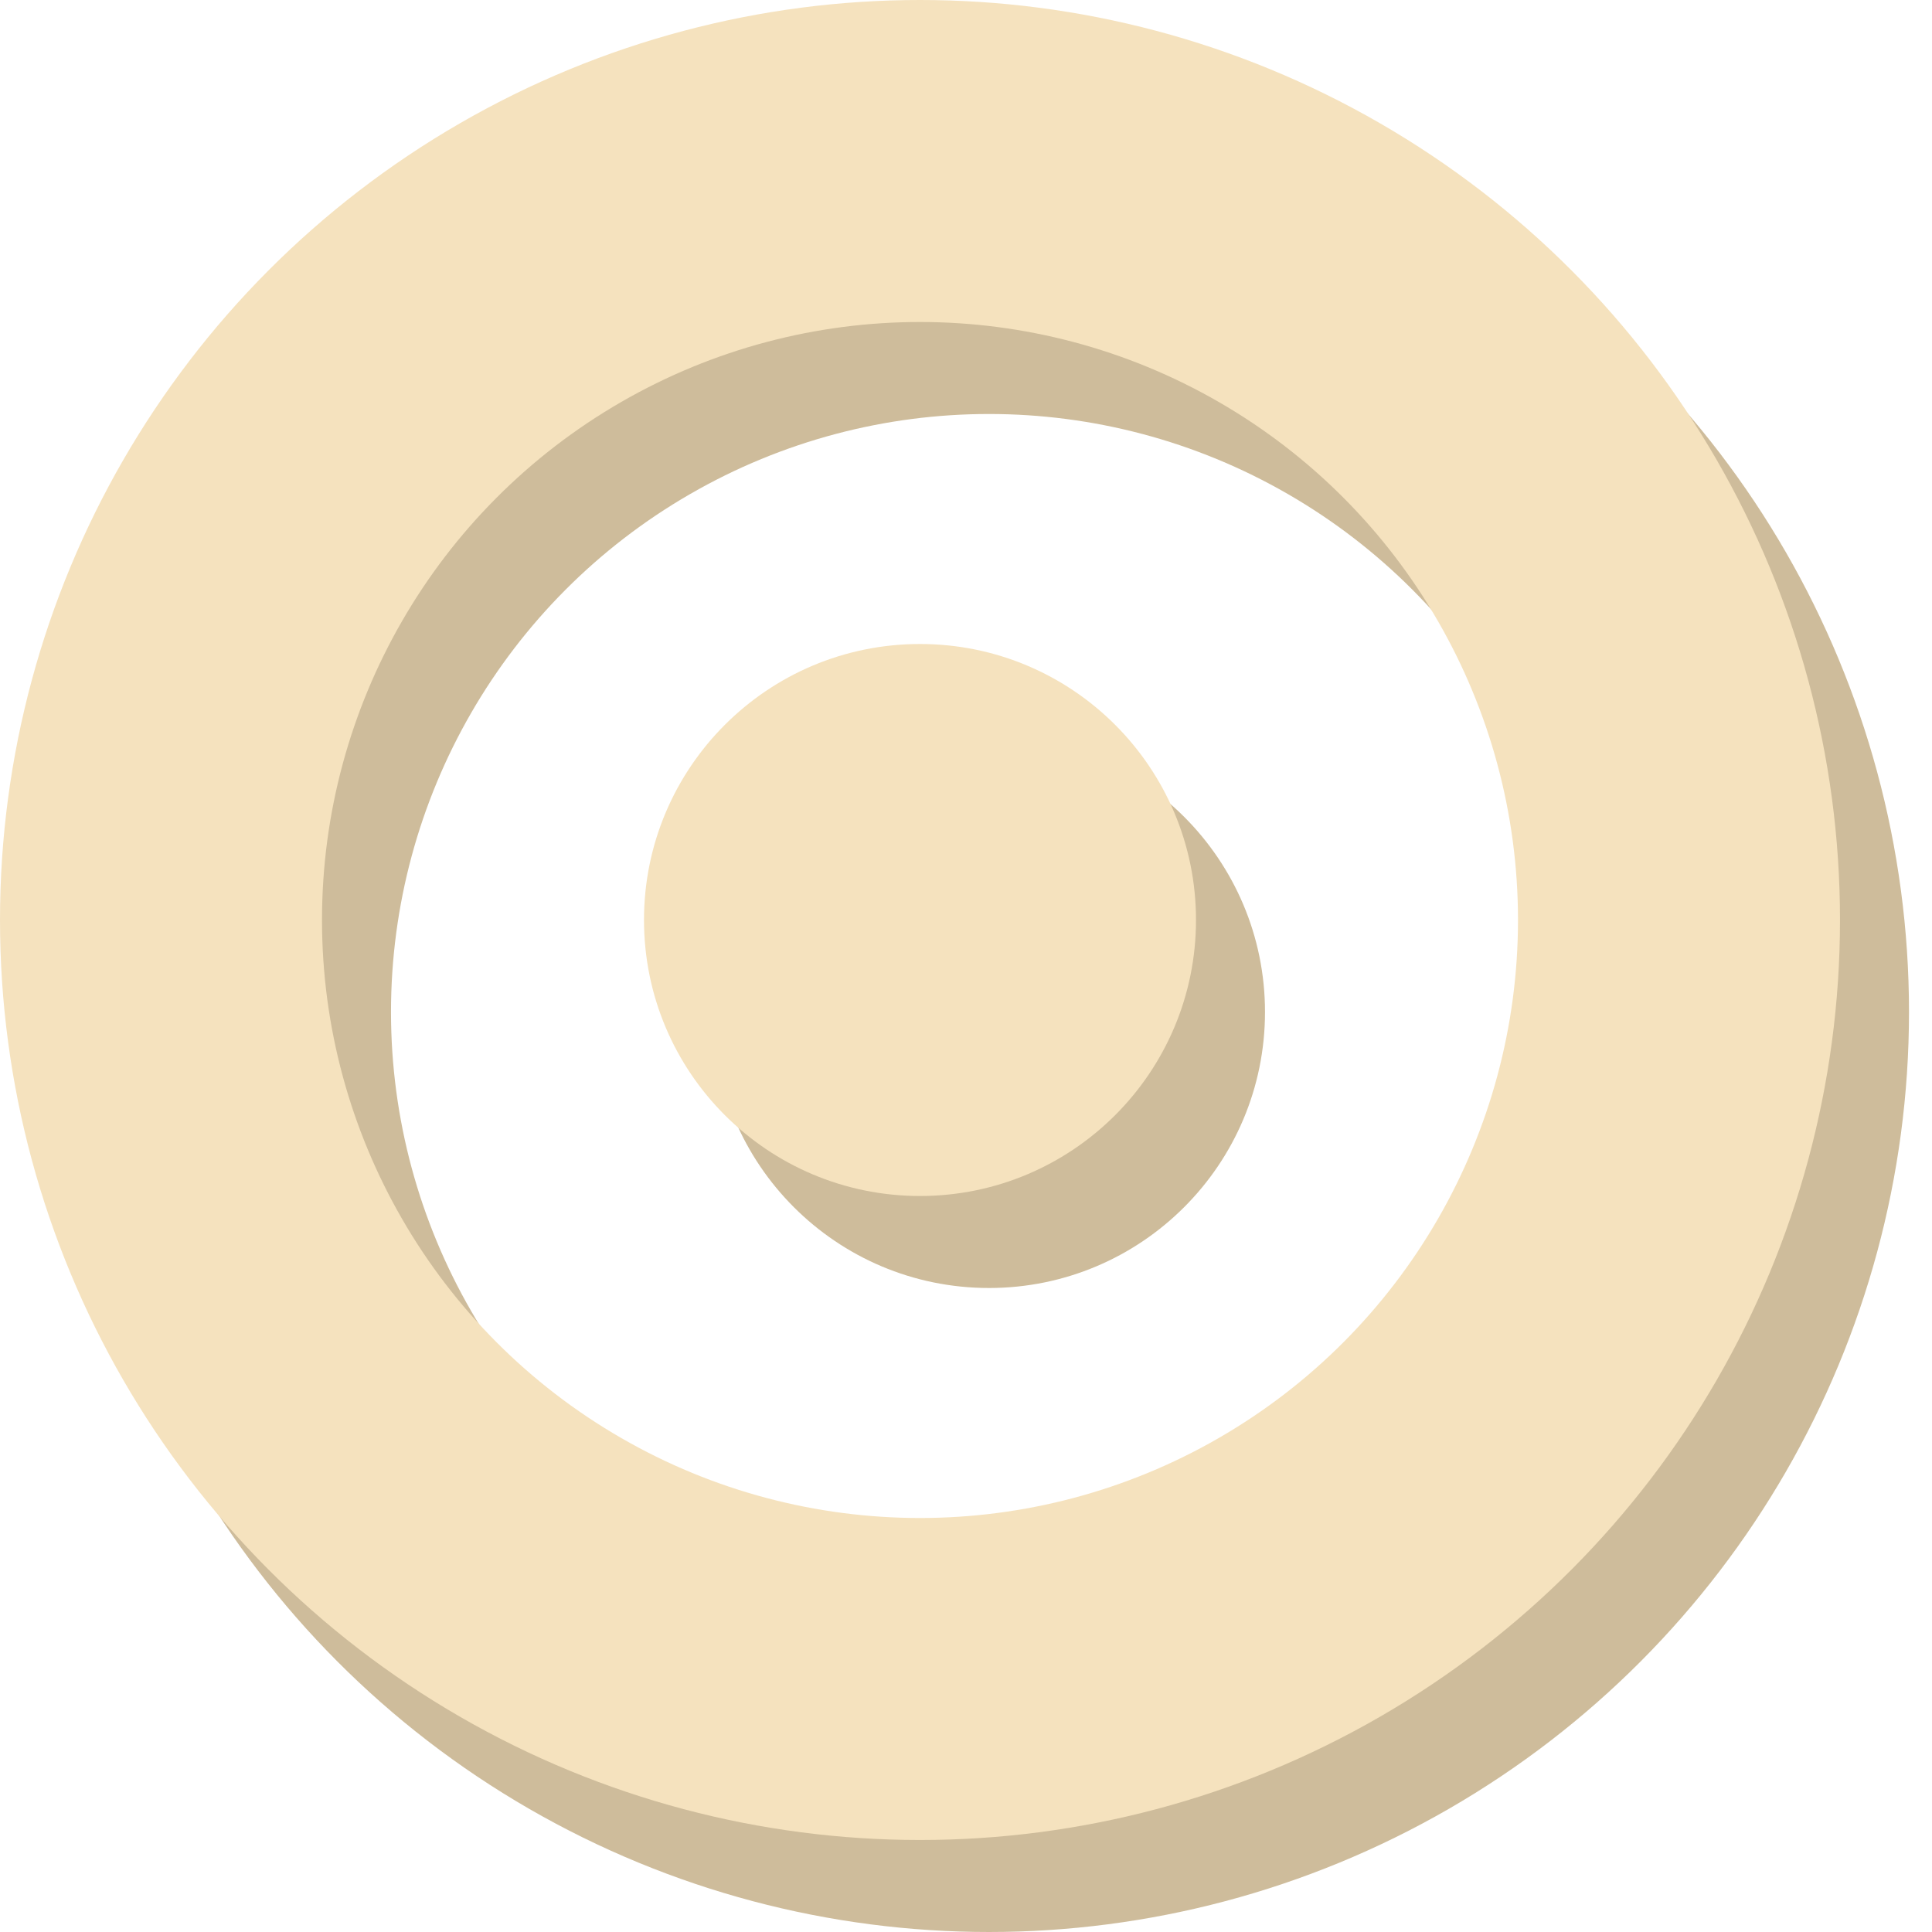
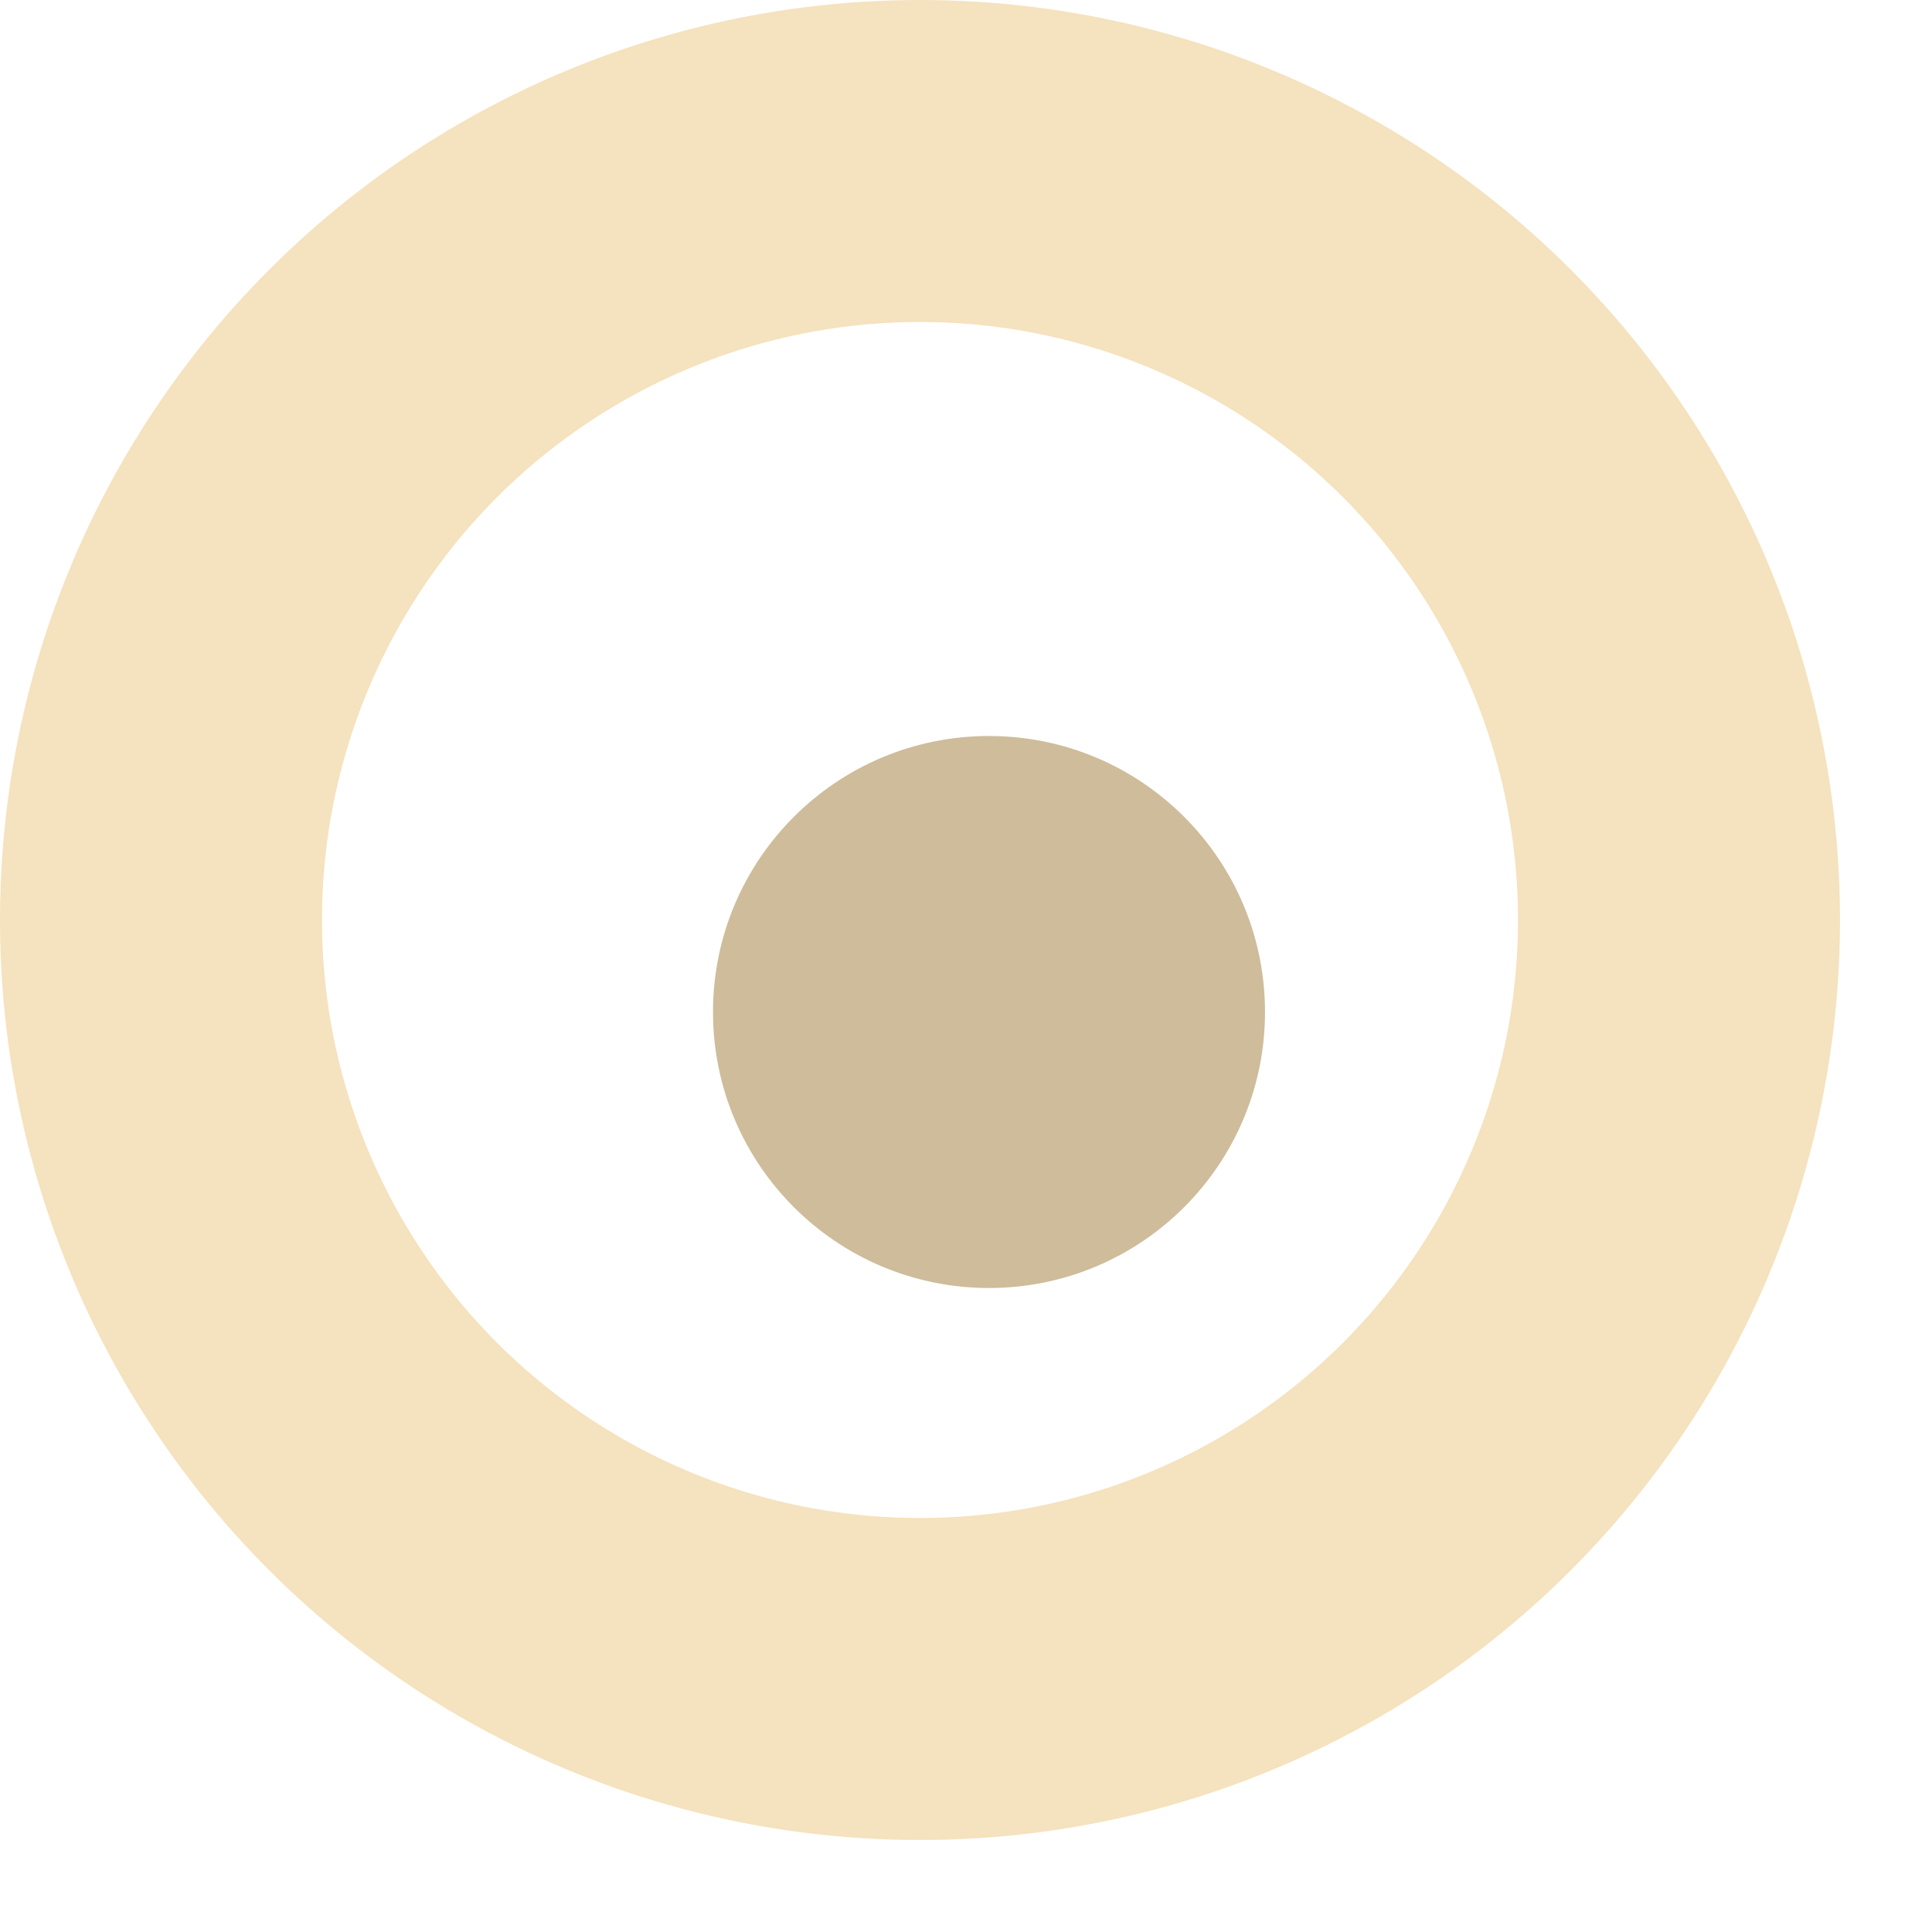
<svg xmlns="http://www.w3.org/2000/svg" width="42" height="42" viewBox="0 0 42 42" fill="none">
  <g id="ic-shu">
-     <circle id="Ellipse 206" cx="21.5" cy="22" r="16.5" stroke="#CEBC9B" stroke-width="7" />
    <circle id="Ellipse 207" cx="21.5" cy="22" r="6" fill="#CEBC9B" />
    <circle id="Ellipse 206_2" cx="20" cy="20" r="16.5" stroke="#F5E2BE" stroke-width="7" />
-     <circle id="Ellipse 207_2" cx="20" cy="20" r="6" fill="#F5E2BE" />
  </g>
</svg>